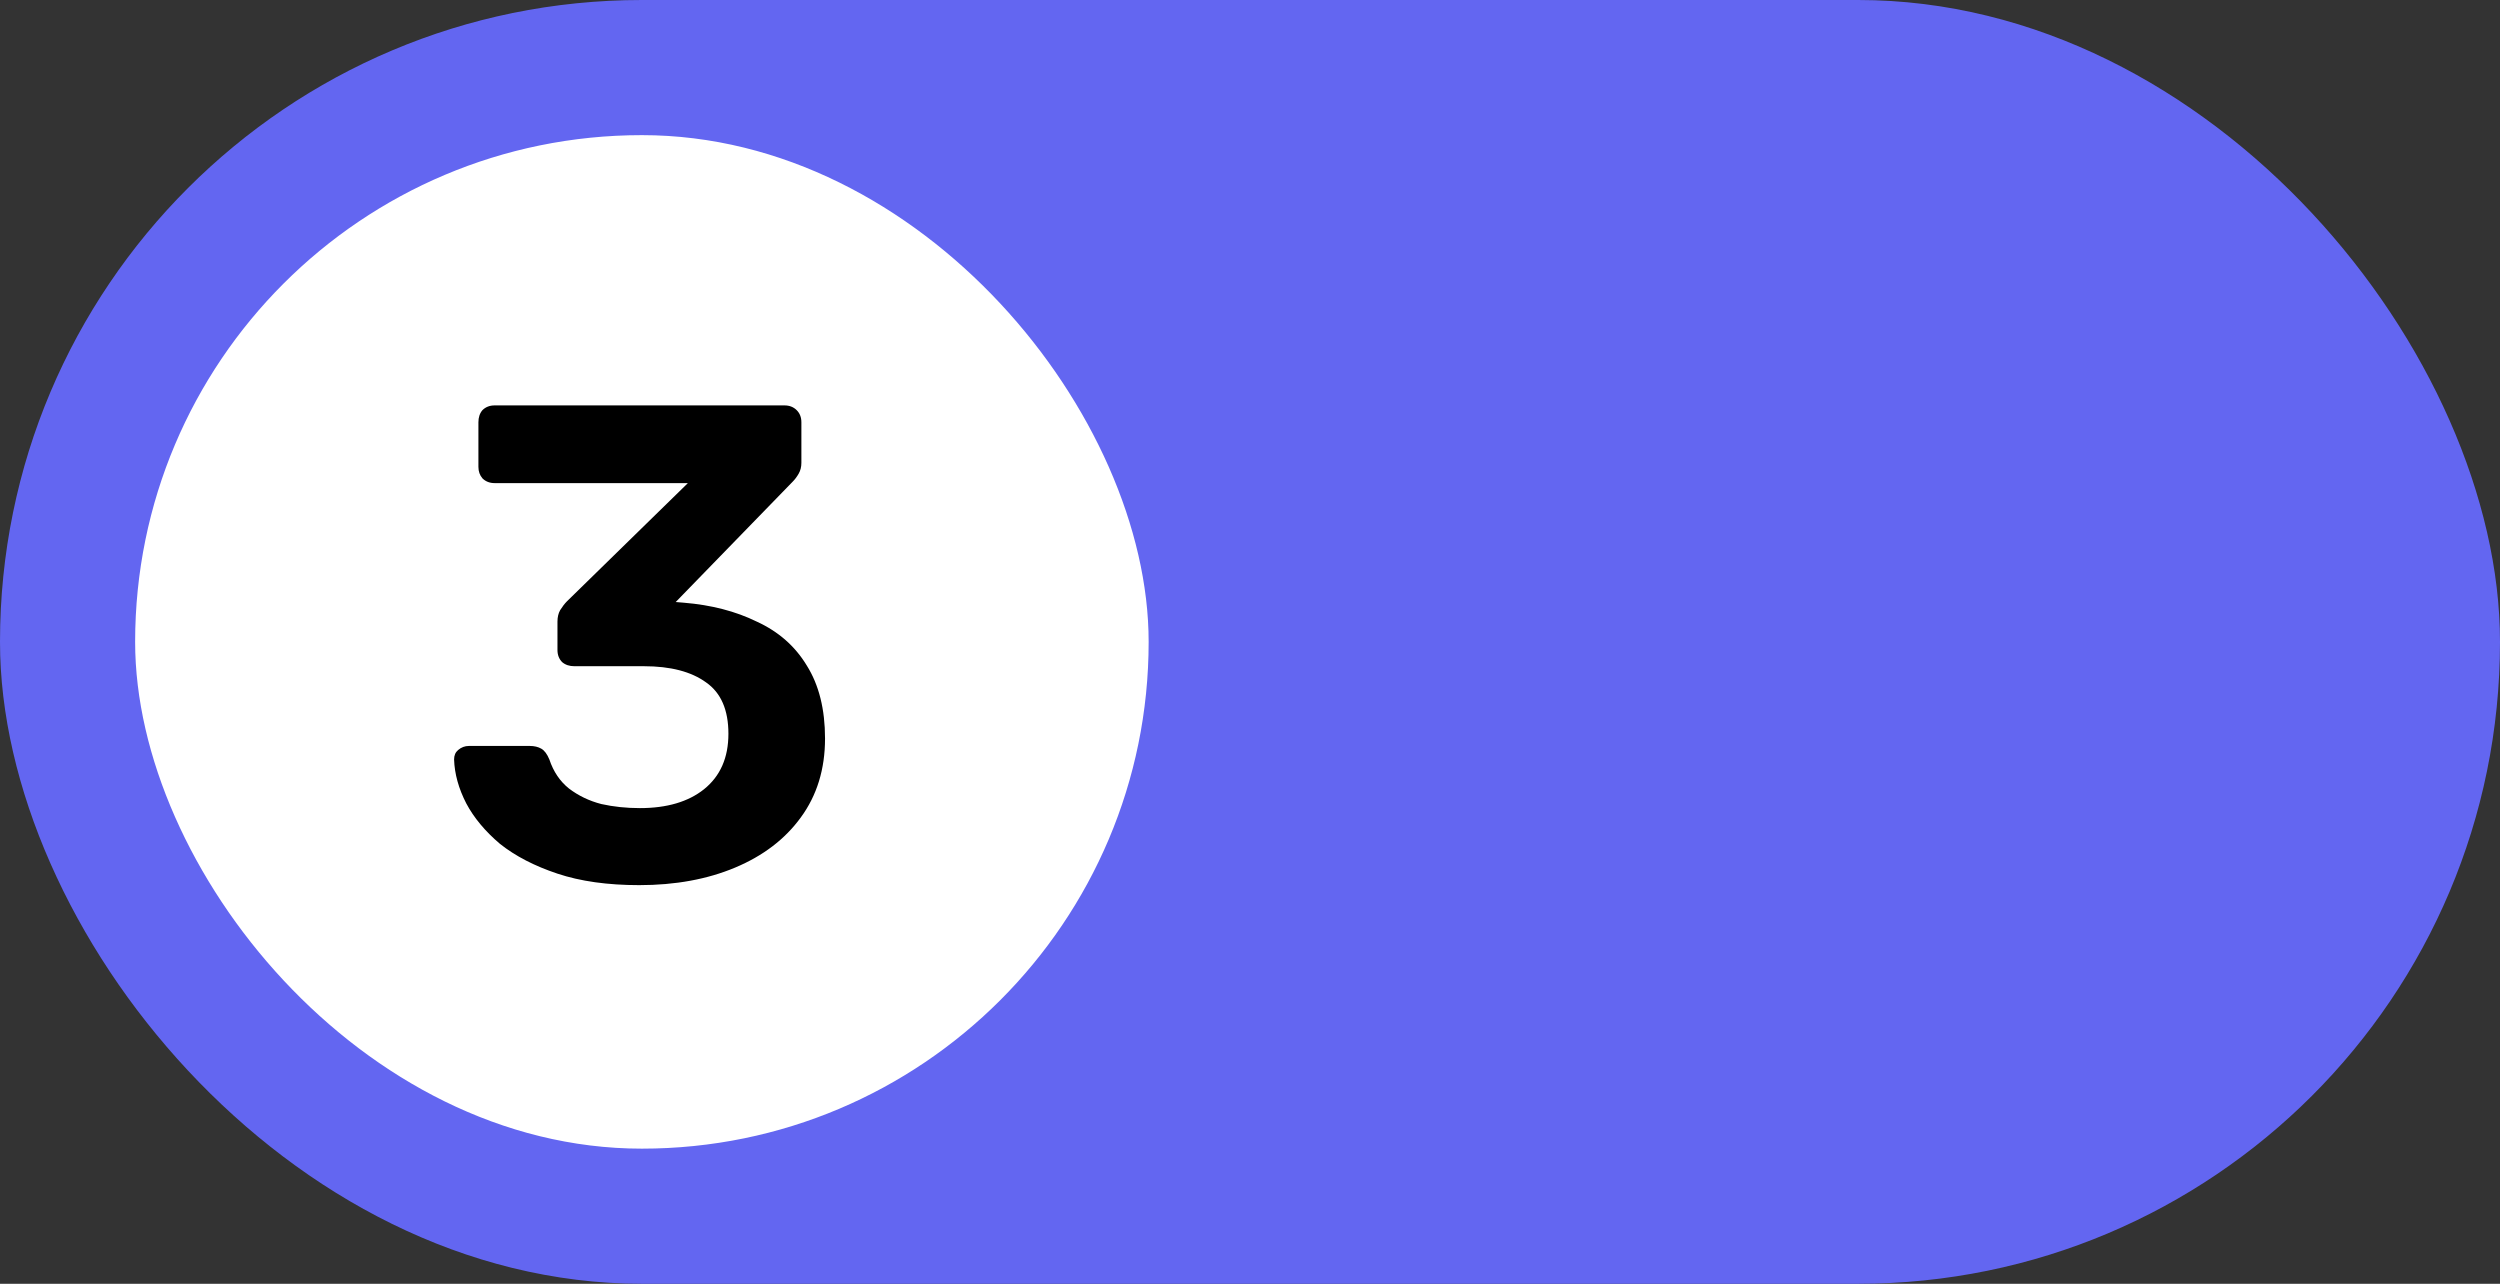
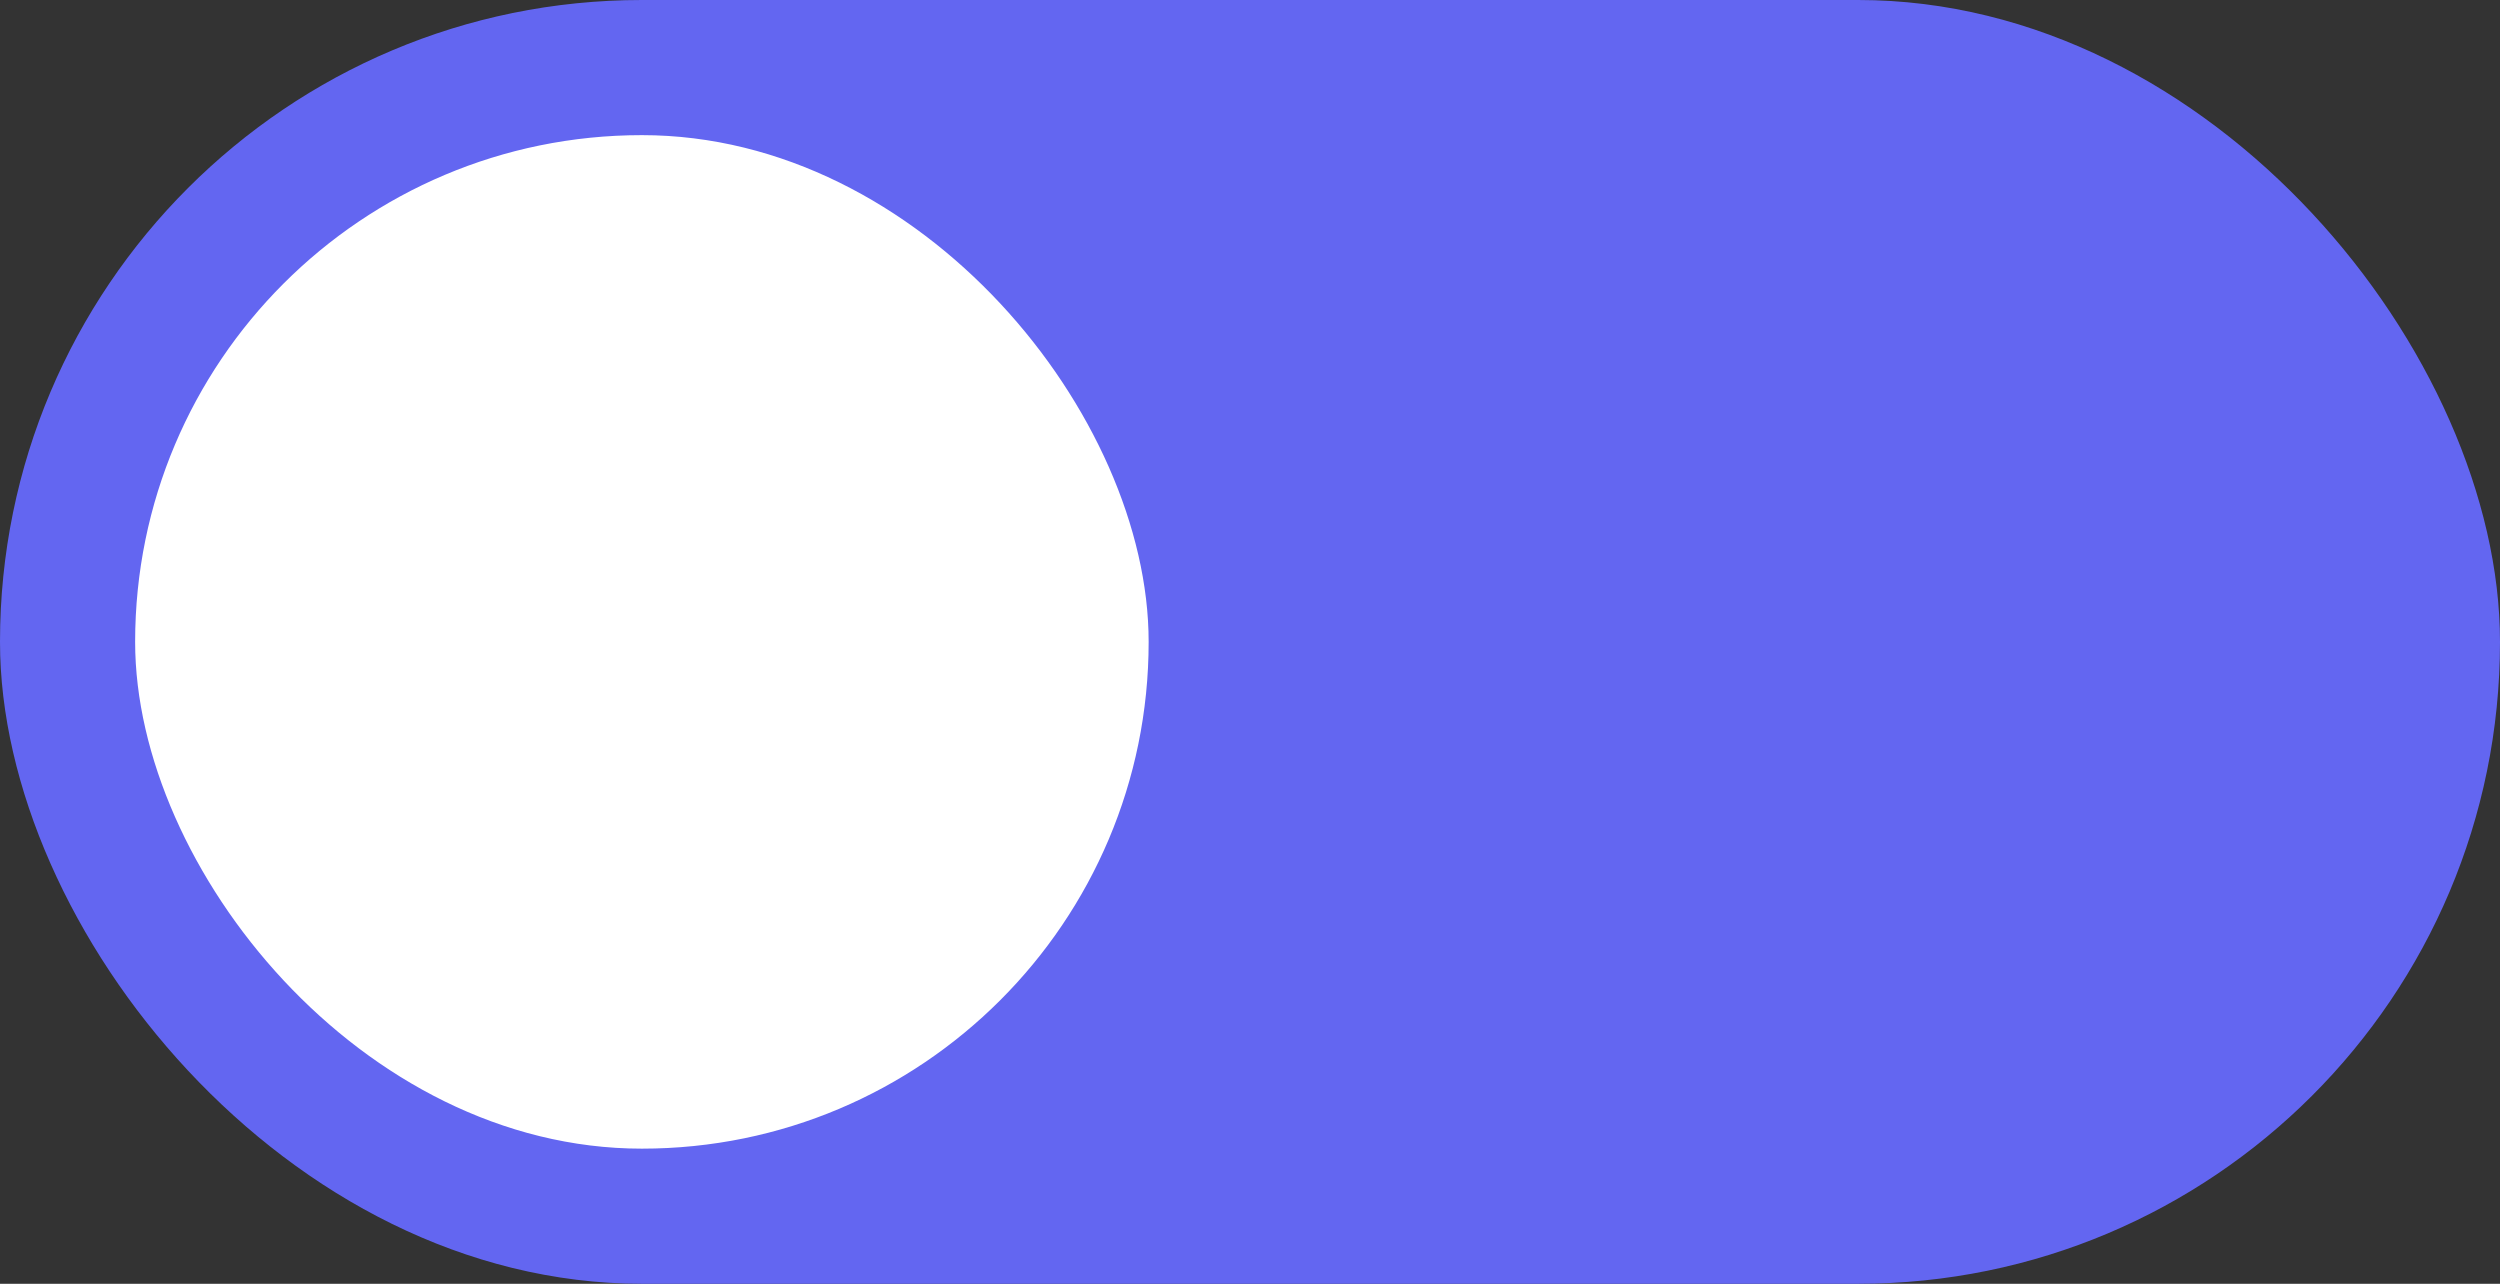
<svg xmlns="http://www.w3.org/2000/svg" width="74" height="38" viewBox="0 0 74 38" fill="none">
  <rect x="0" y="0" width="74" height="38" fill="#333333" stroke="none" />
  <rect width="74" height="38" rx="19" fill="#6366F1" />
  <rect x="4" y="4" width="30" height="30" rx="15" fill="white" />
-   <path d="M18.921 26.2C17.988 26.2 17.181 26.087 16.501 25.86C15.821 25.633 15.255 25.34 14.801 24.98C14.361 24.607 14.028 24.207 13.801 23.78C13.575 23.34 13.455 22.907 13.441 22.48C13.441 22.36 13.481 22.267 13.561 22.2C13.655 22.12 13.761 22.08 13.881 22.08H15.681C15.815 22.08 15.928 22.107 16.021 22.16C16.115 22.213 16.195 22.32 16.261 22.48C16.381 22.84 16.575 23.127 16.841 23.34C17.121 23.553 17.441 23.707 17.801 23.8C18.161 23.88 18.541 23.92 18.941 23.92C19.741 23.92 20.375 23.733 20.841 23.36C21.321 22.973 21.561 22.427 21.561 21.72C21.561 21.013 21.341 20.507 20.901 20.2C20.461 19.88 19.848 19.72 19.061 19.72H17.001C16.855 19.72 16.735 19.68 16.641 19.6C16.548 19.507 16.501 19.387 16.501 19.24V18.4C16.501 18.267 16.528 18.153 16.581 18.06C16.648 17.953 16.715 17.867 16.781 17.8L20.361 14.3H14.641C14.495 14.3 14.375 14.253 14.281 14.16C14.201 14.067 14.161 13.953 14.161 13.82V12.5C14.161 12.353 14.201 12.233 14.281 12.14C14.375 12.047 14.495 12 14.641 12H23.221C23.368 12 23.488 12.047 23.581 12.14C23.675 12.233 23.721 12.353 23.721 12.5V13.7C23.721 13.82 23.695 13.927 23.641 14.02C23.588 14.113 23.528 14.193 23.461 14.26L20.001 17.82L20.241 17.84C21.055 17.907 21.775 18.093 22.401 18.4C23.041 18.693 23.535 19.127 23.881 19.7C24.241 20.273 24.421 20.993 24.421 21.86C24.421 22.767 24.181 23.547 23.701 24.2C23.235 24.84 22.588 25.333 21.761 25.68C20.935 26.027 19.988 26.2 18.921 26.2Z" fill="black" />
</svg>